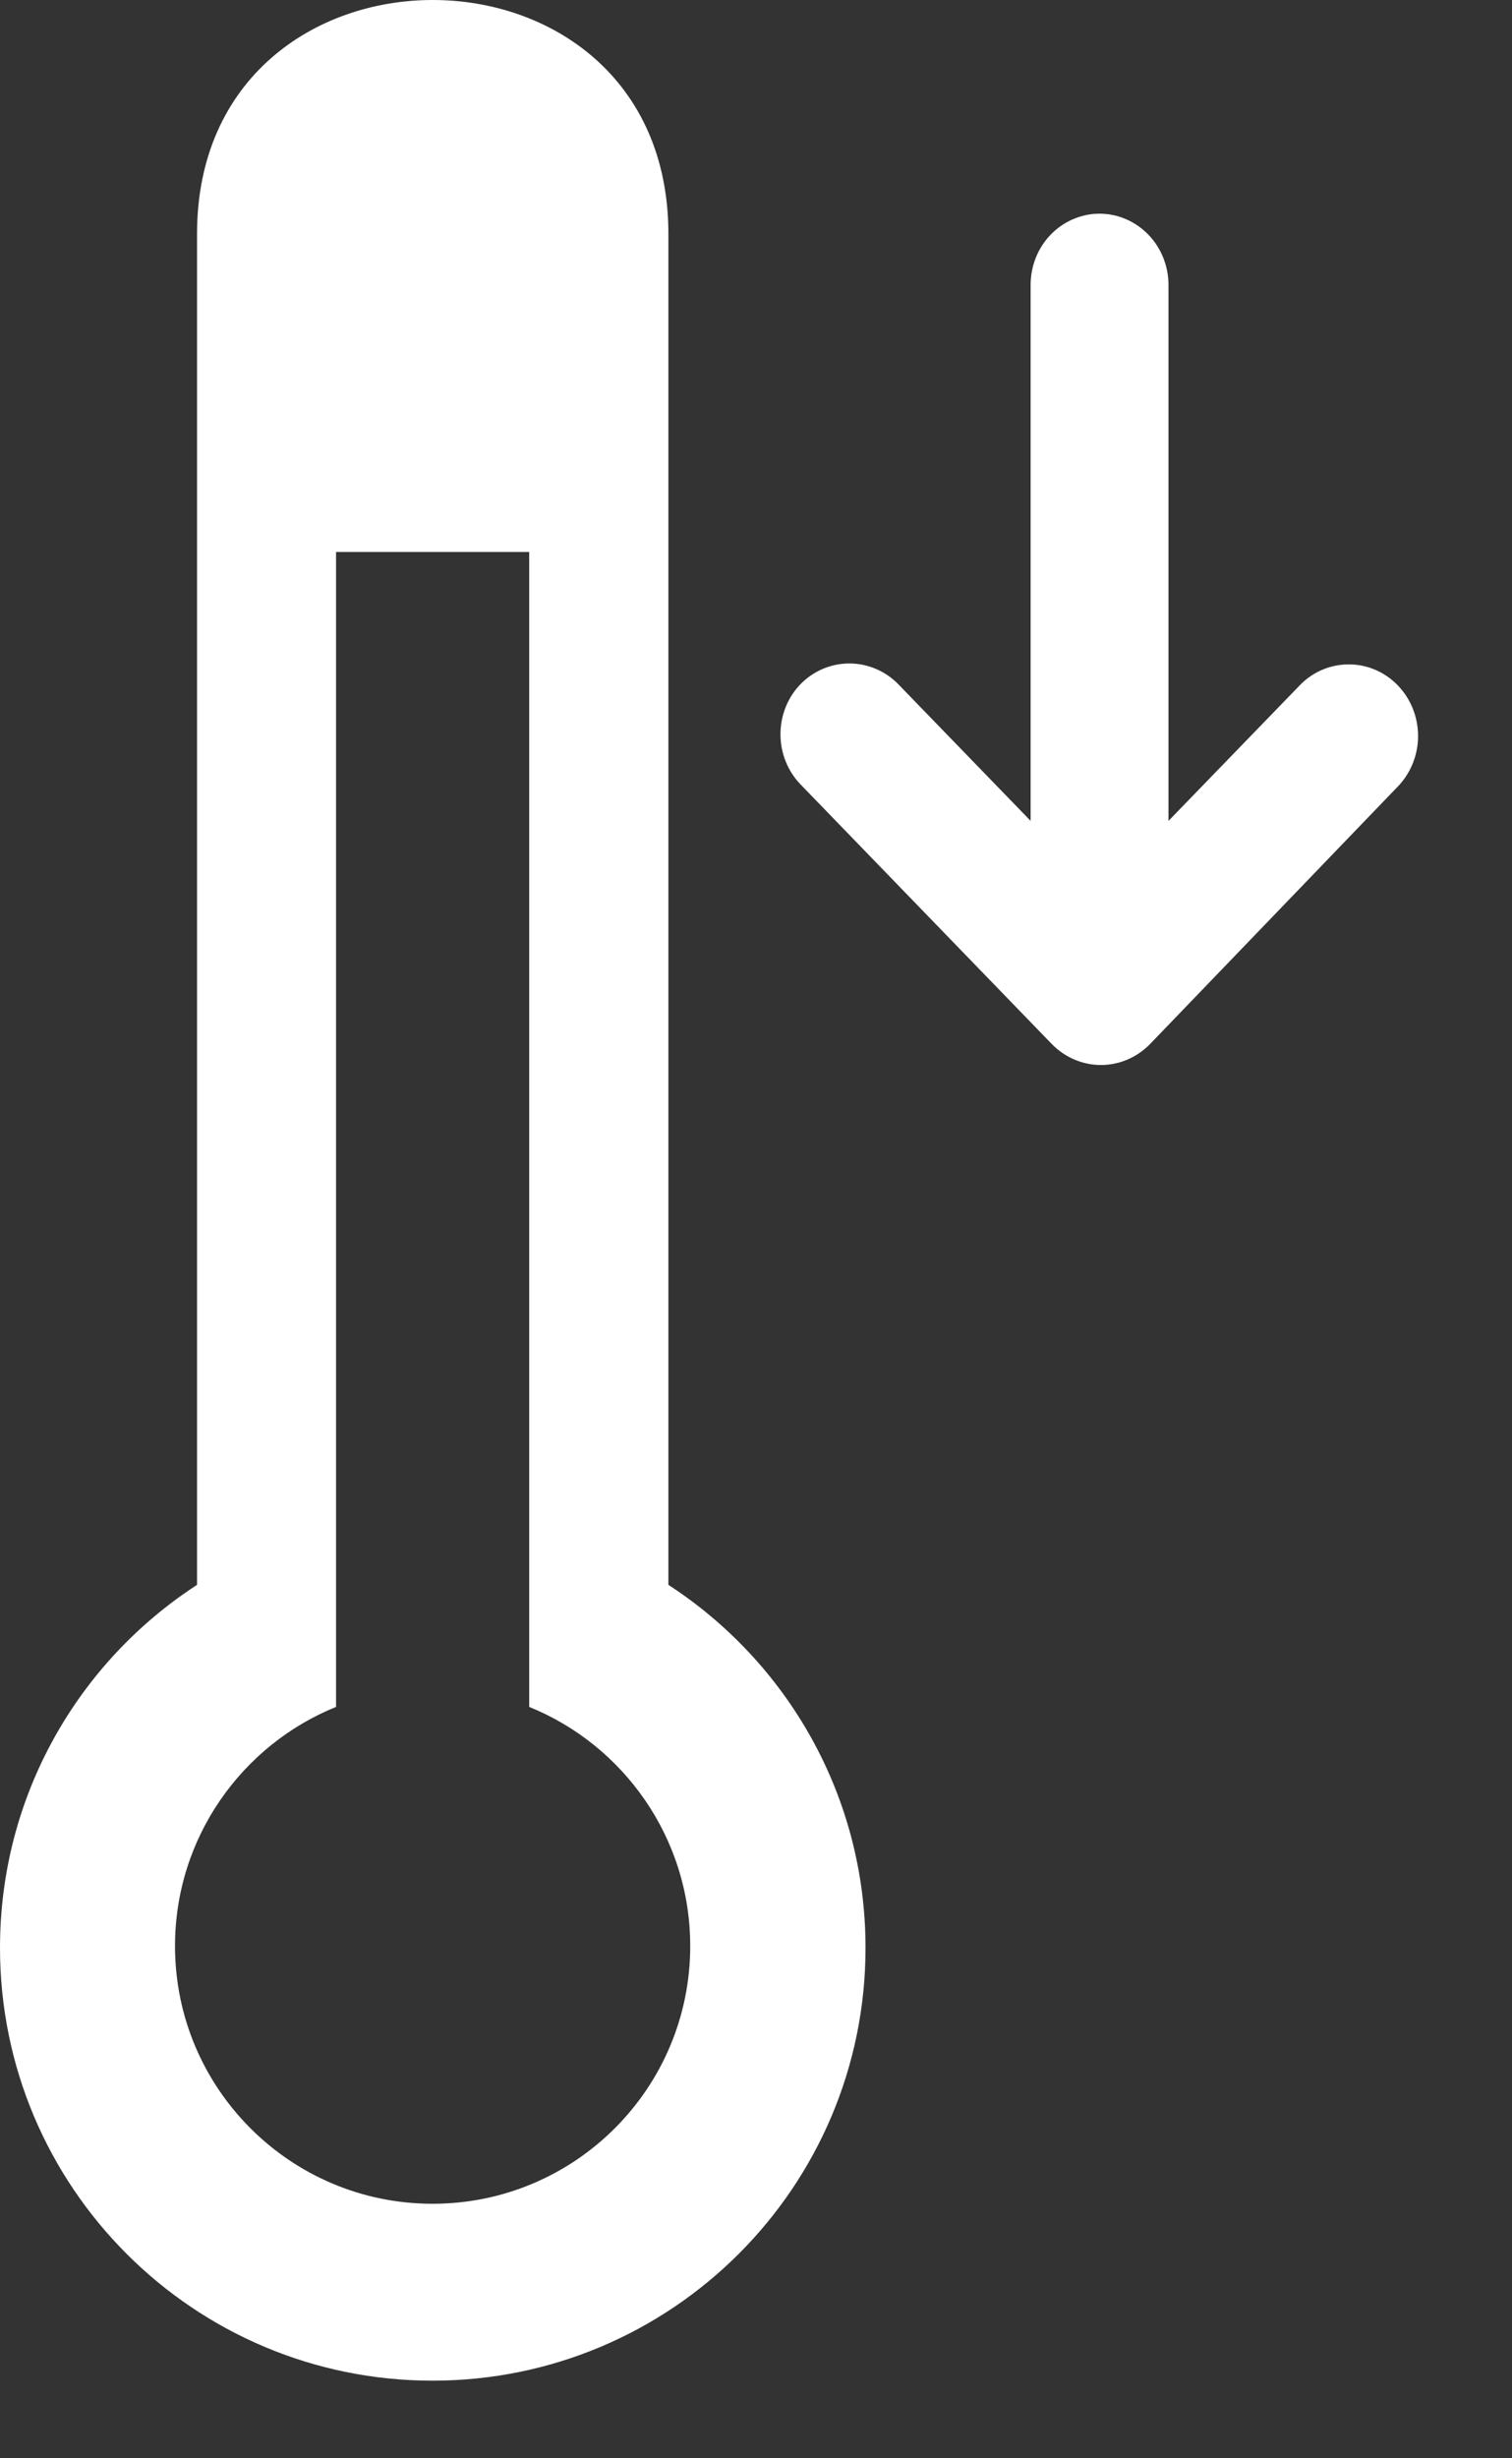
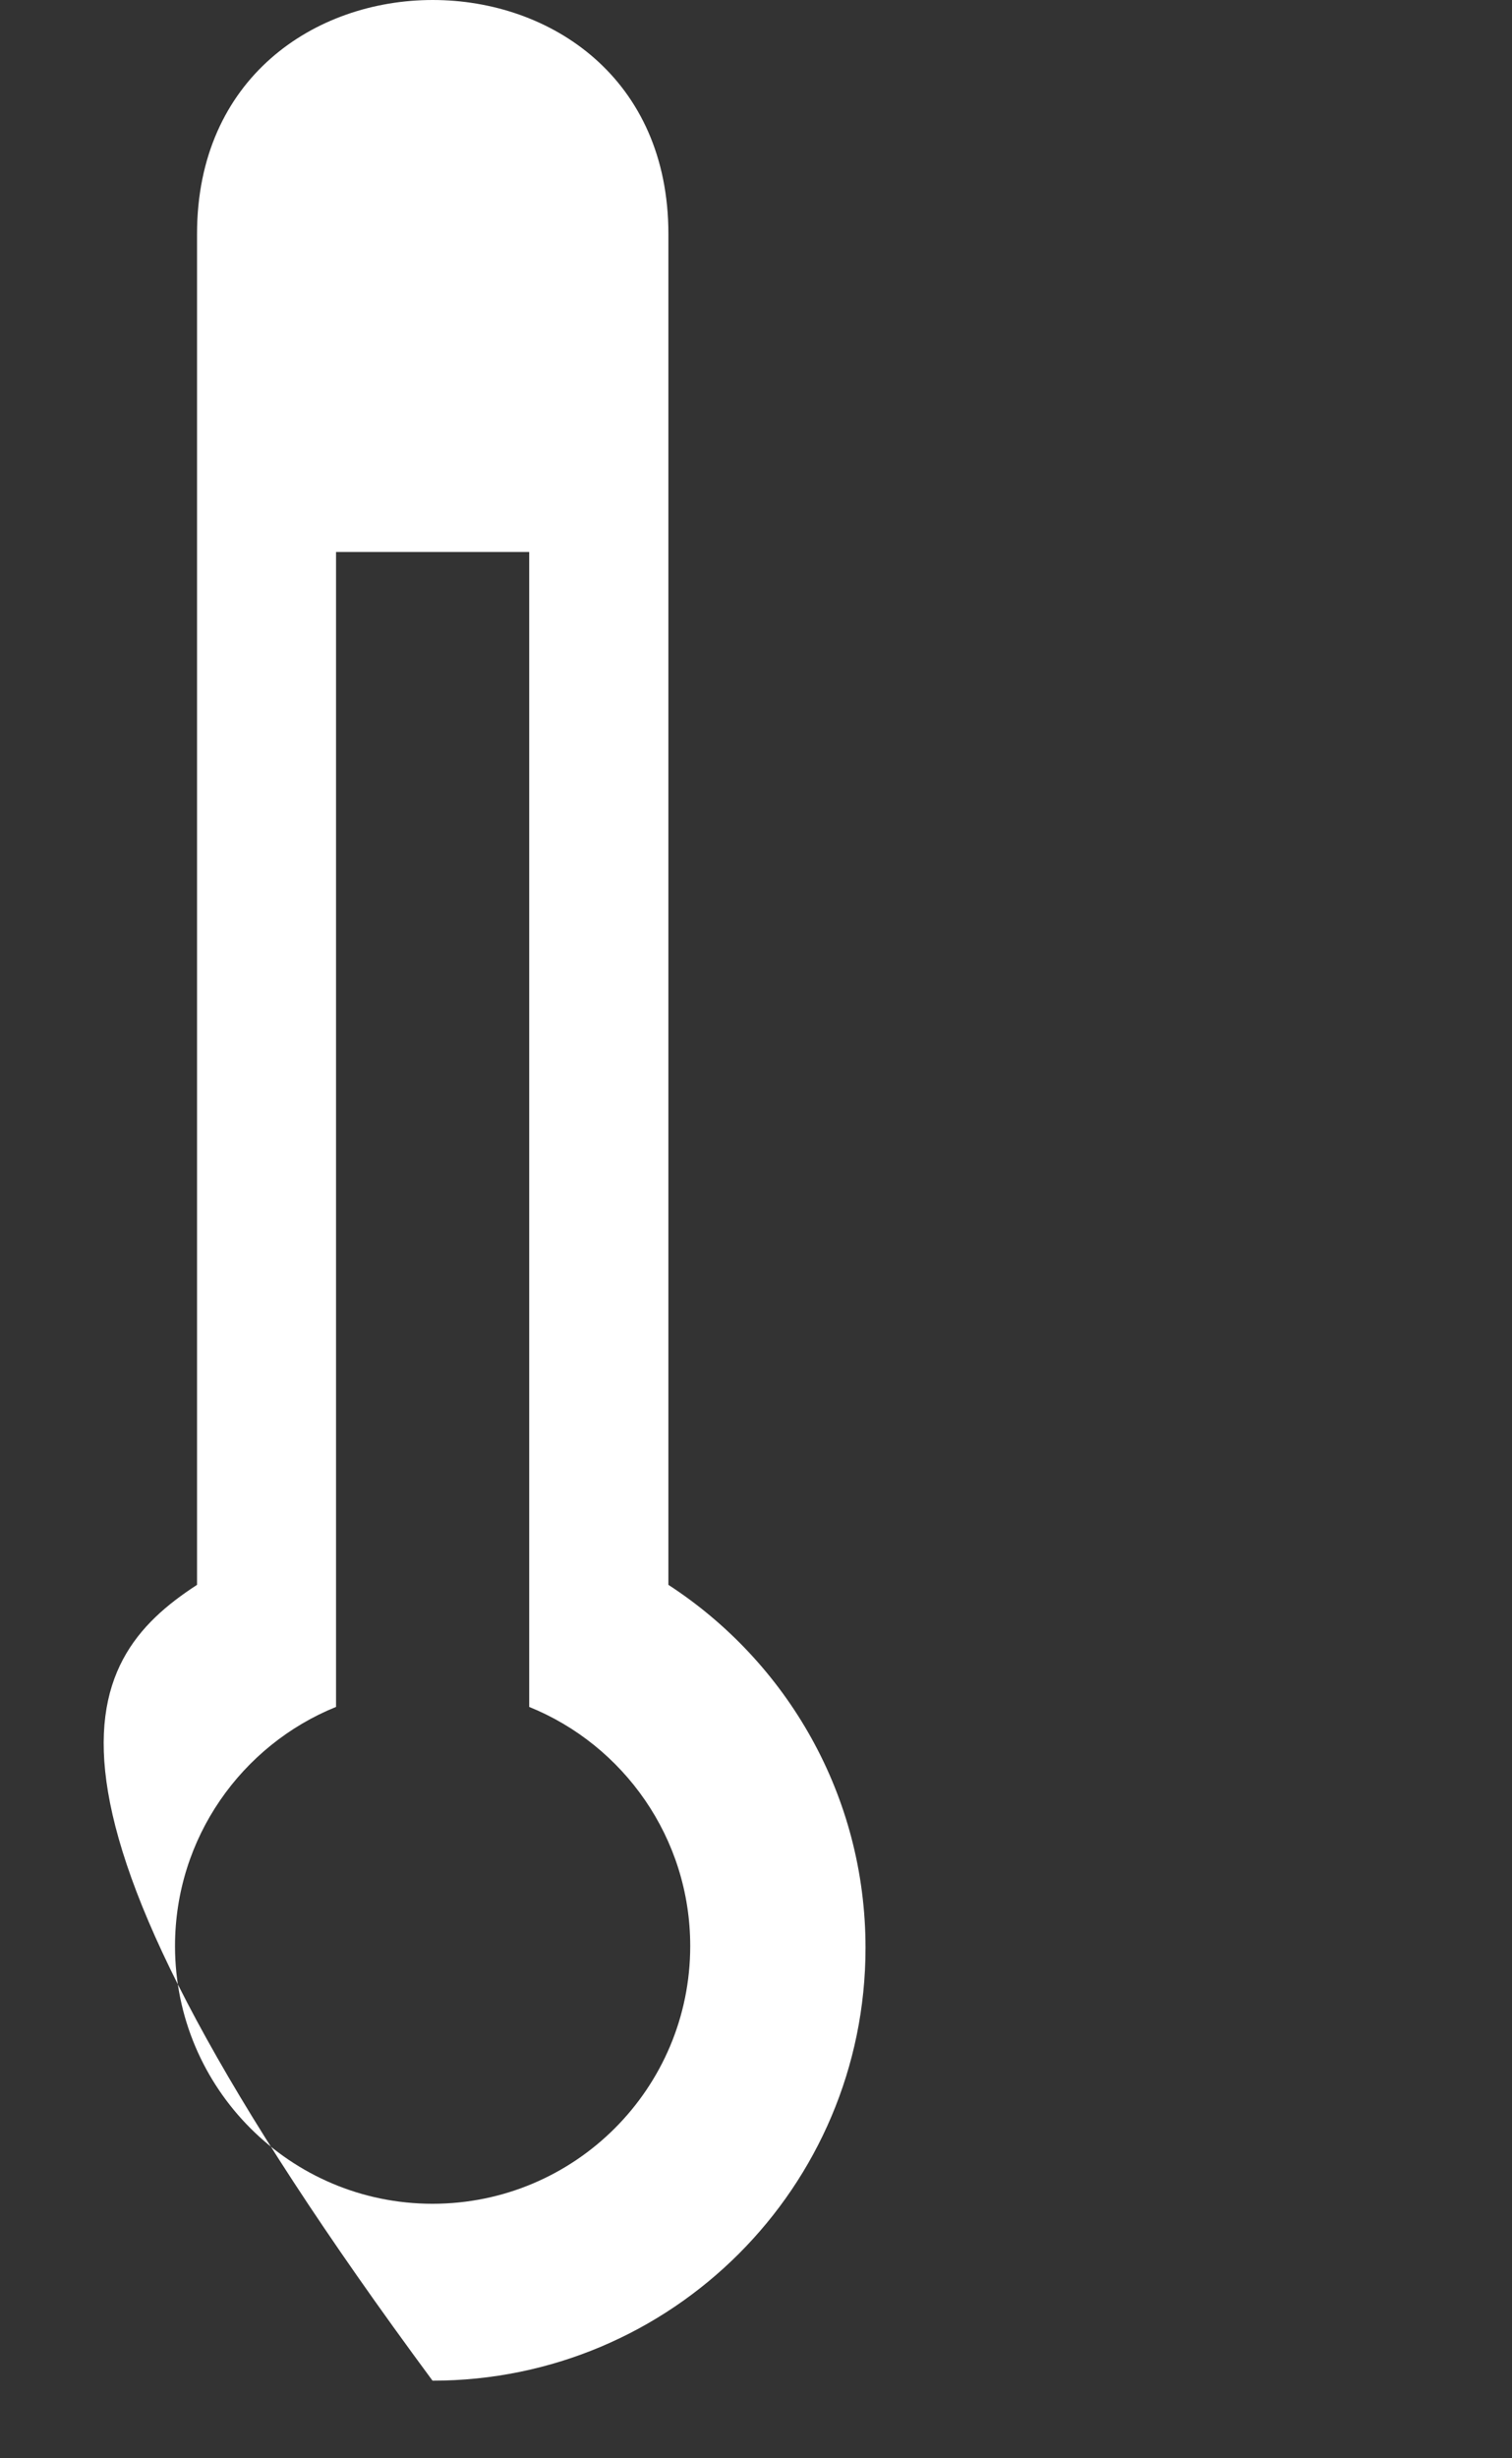
<svg xmlns="http://www.w3.org/2000/svg" width="16" height="26" viewBox="0 0 16 26" fill="none">
  <rect x="0" y="0" width="16" height="26" fill="#333333" stroke="none" />
-   <path fill-rule="evenodd" clip-rule="evenodd" d="M7.073 2.475V16.762C8.328 17.578 9.159 18.991 9.159 20.601C9.159 23.13 7.107 25.179 4.577 25.179C2.049 25.179 0 23.13 0 20.601C0 18.991 0.829 17.578 2.085 16.762V2.475C2.085 -0.825 7.073 -0.825 7.073 2.475ZM3.556 5.838H5.6V18.053C6.598 18.457 7.304 19.438 7.304 20.582C7.304 22.088 6.084 23.308 4.577 23.308C3.073 23.308 1.852 22.088 1.852 20.582C1.852 19.438 2.558 18.457 3.556 18.053V5.838Z" fill="white" />
+   <path fill-rule="evenodd" clip-rule="evenodd" d="M7.073 2.475V16.762C8.328 17.578 9.159 18.991 9.159 20.601C9.159 23.13 7.107 25.179 4.577 25.179C0 18.991 0.829 17.578 2.085 16.762V2.475C2.085 -0.825 7.073 -0.825 7.073 2.475ZM3.556 5.838H5.6V18.053C6.598 18.457 7.304 19.438 7.304 20.582C7.304 22.088 6.084 23.308 4.577 23.308C3.073 23.308 1.852 22.088 1.852 20.582C1.852 19.438 2.558 18.457 3.556 18.053V5.838Z" fill="white" />
  <g clip-path="url(#clip0_801_5621)">
-     <path d="M10.906 3.014L10.906 8.682L9.507 7.238C9.369 7.096 9.182 7.017 8.988 7.017C8.793 7.017 8.607 7.096 8.469 7.238C8.334 7.378 8.259 7.568 8.259 7.766C8.259 7.964 8.334 8.153 8.469 8.294L11.131 11.043C11.269 11.184 11.456 11.264 11.65 11.264C11.845 11.264 12.031 11.184 12.169 11.043L14.801 8.309C14.934 8.166 15.008 7.975 15.006 7.777C15.004 7.578 14.927 7.389 14.791 7.248C14.655 7.108 14.472 7.028 14.279 7.027C14.087 7.025 13.902 7.1 13.764 7.238L12.365 8.682L12.365 3.014C12.365 2.814 12.288 2.622 12.151 2.481C12.014 2.34 11.829 2.26 11.635 2.26C11.442 2.26 11.256 2.34 11.119 2.481C10.982 2.622 10.906 2.814 10.906 3.014Z" fill="white" />
-   </g>
+     </g>
  <defs>
    <clipPath id="clip0_801_5621">
      <rect width="6.758" height="9.011" fill="white" transform="translate(15.018 11.263) rotate(-180)" />
    </clipPath>
  </defs>
</svg>